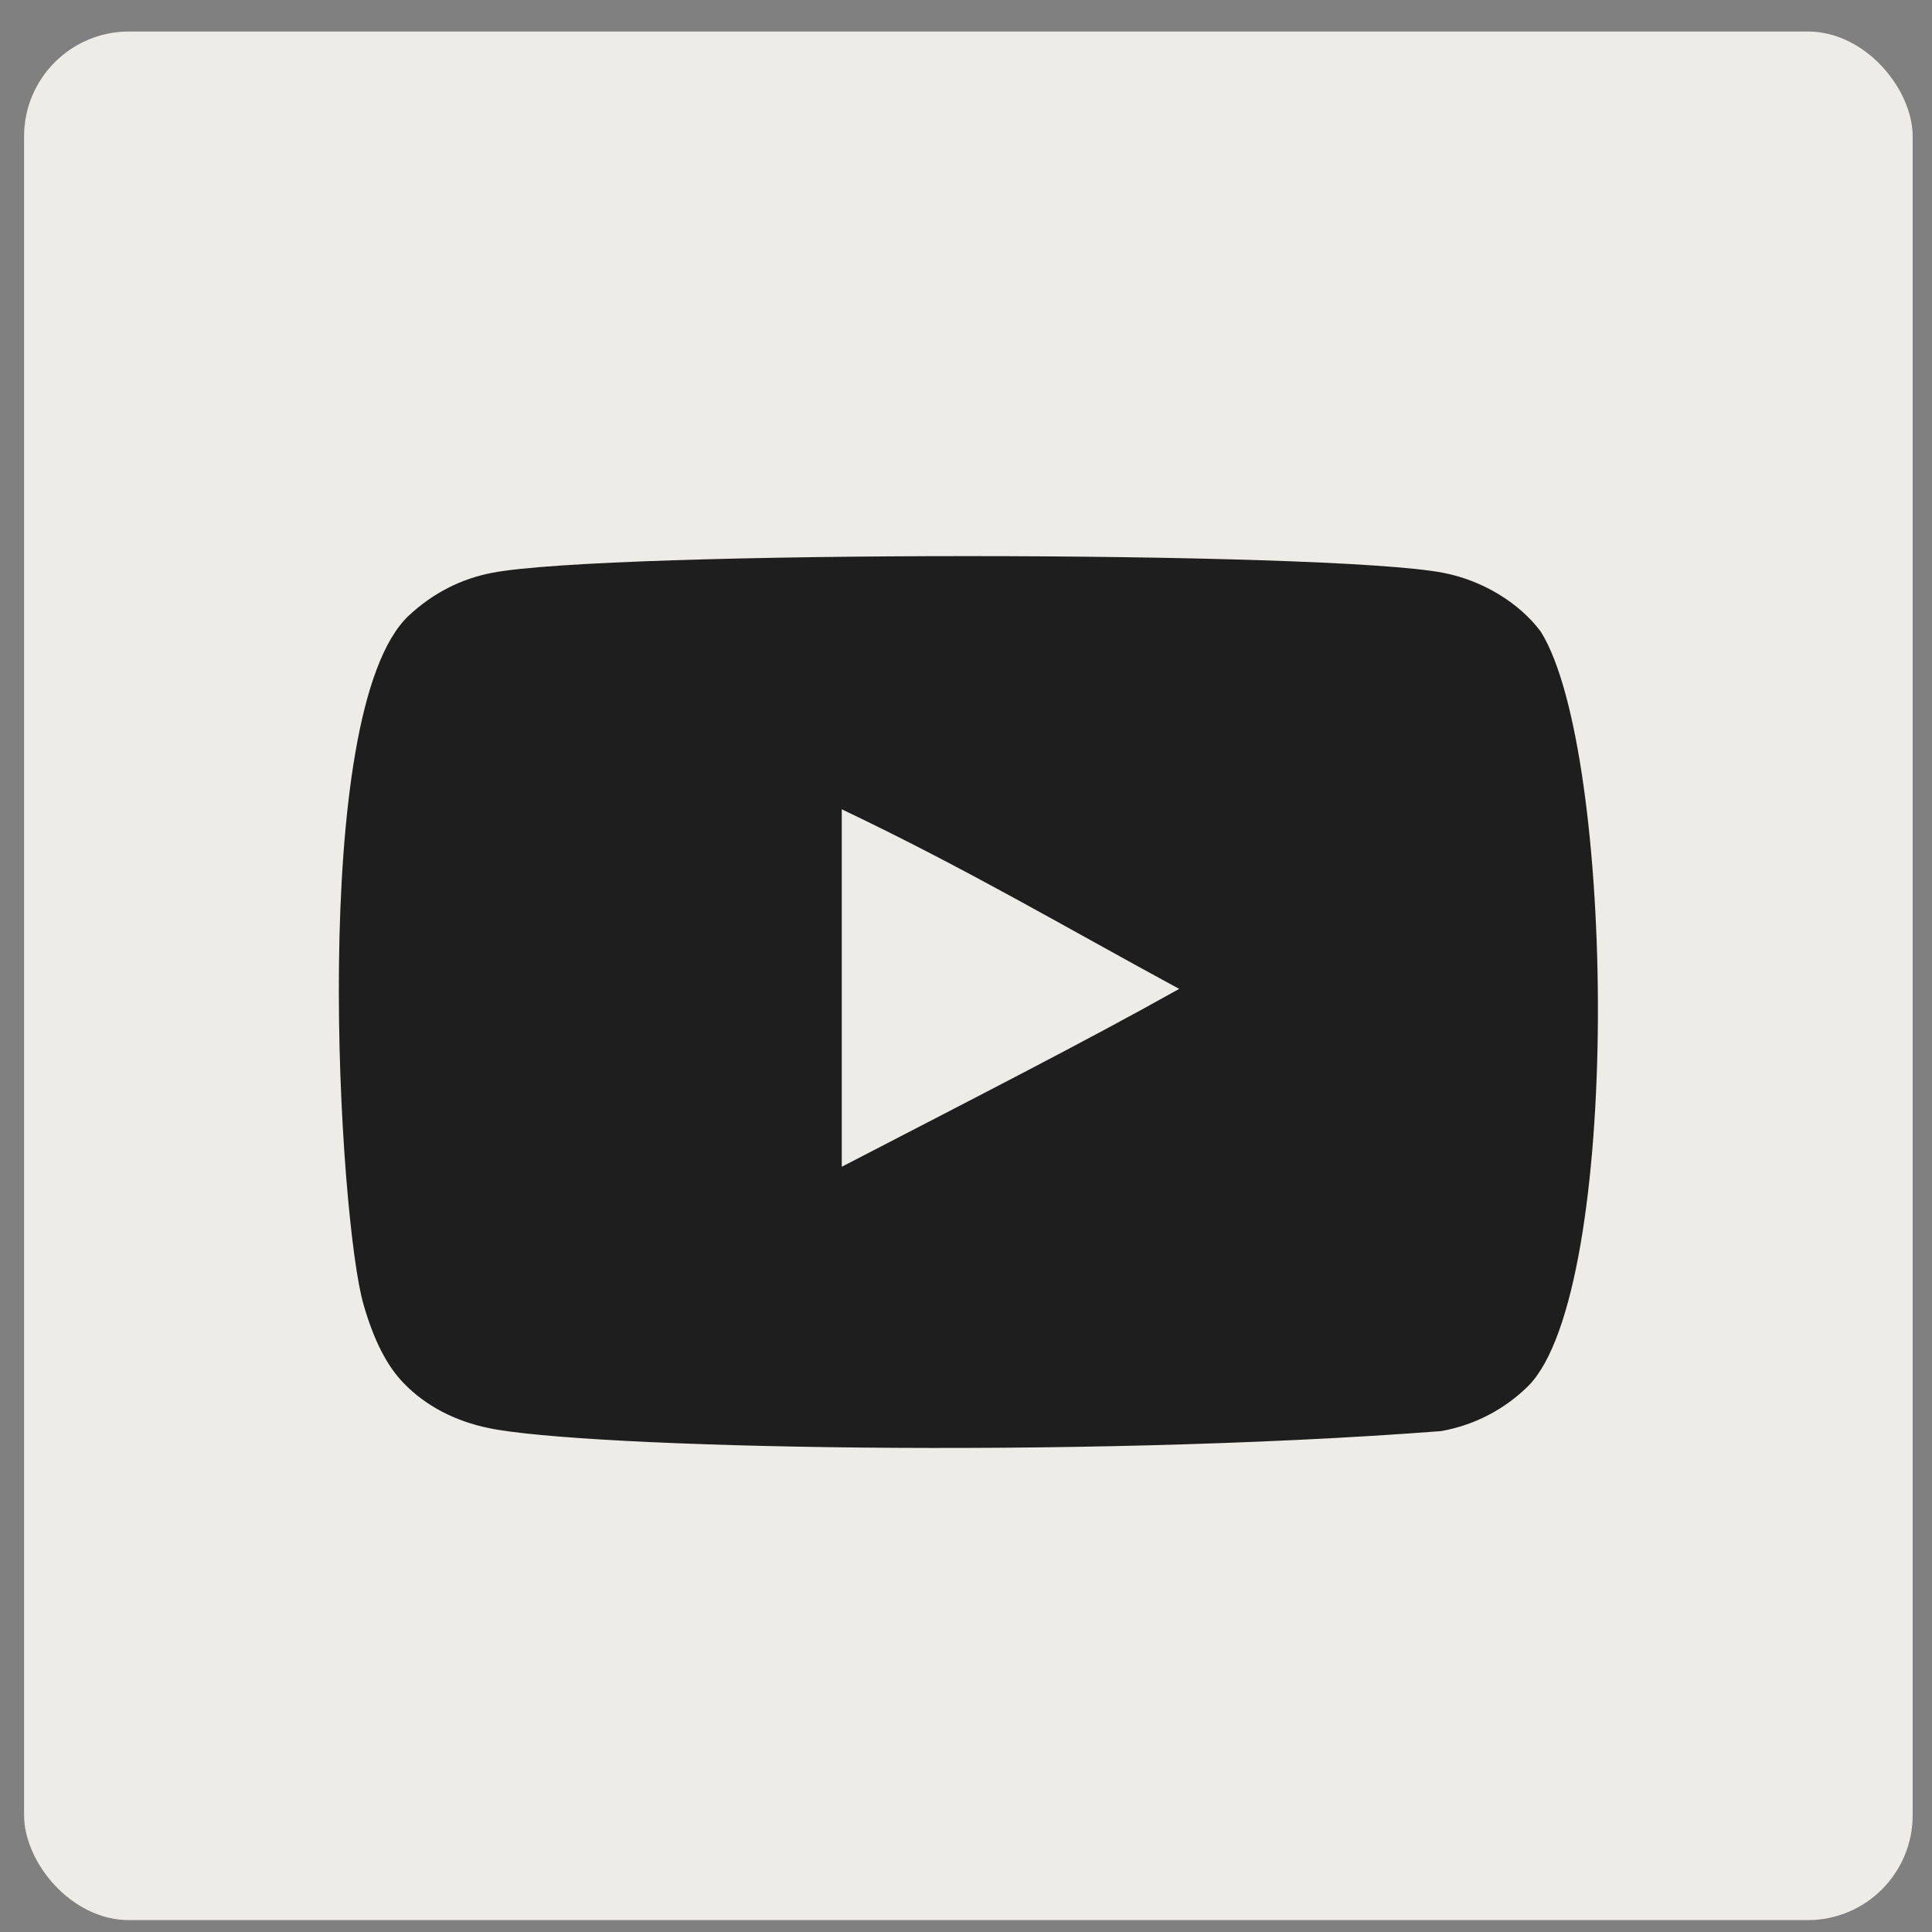
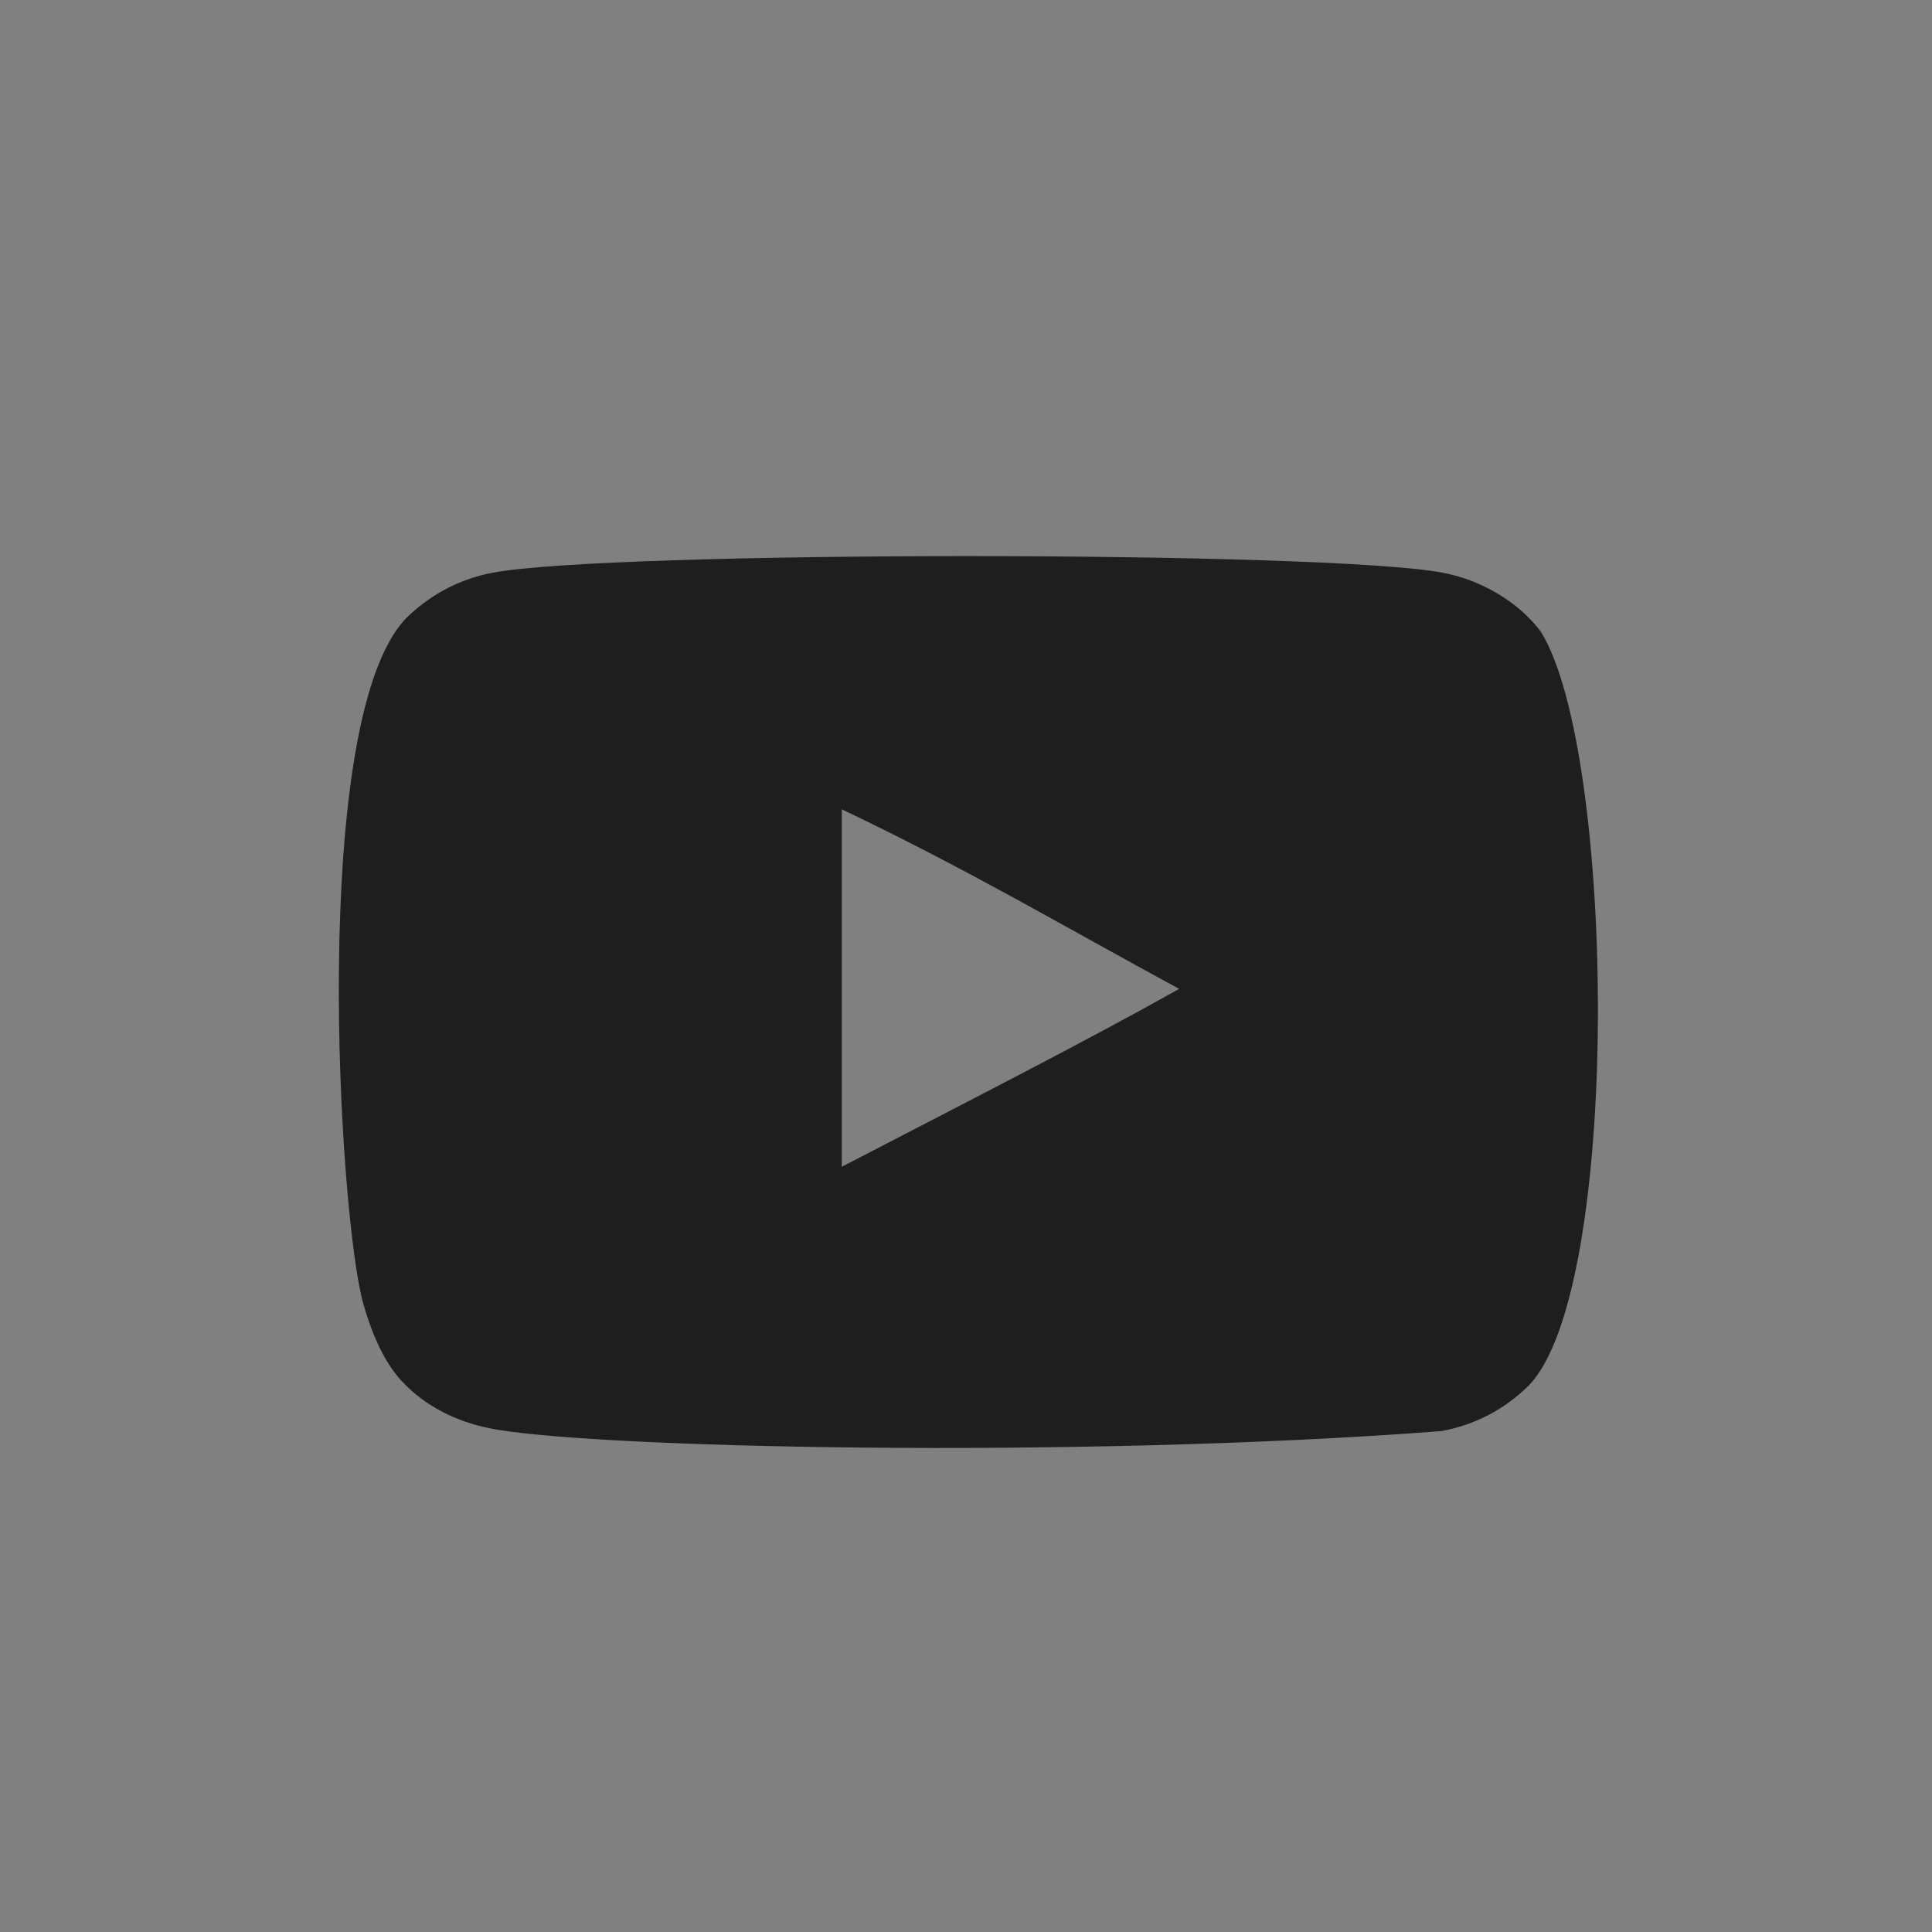
<svg xmlns="http://www.w3.org/2000/svg" width="52" height="52" viewBox="0 0 52 52" fill="none">
  <rect x="0" y="0" width="52" height="52" fill="#808080" stroke="none" />
-   <rect x="0.648" y="0.848" width="50.832" height="50.832" rx="2.824" fill="#EDECE6" />
  <path fill-rule="evenodd" clip-rule="evenodd" d="M22.656 31.404V21.782C26.031 23.389 28.646 24.942 31.738 26.616C29.188 28.047 26.031 29.653 22.656 31.404ZM41.468 16.997C40.886 16.22 39.893 15.616 38.837 15.416C35.731 14.819 16.357 14.818 13.253 15.416C12.406 15.577 11.651 15.965 11.003 16.569C8.272 19.134 9.128 32.888 9.786 35.116C10.063 36.081 10.421 36.776 10.871 37.233C11.452 37.836 12.247 38.252 13.16 38.438C15.717 38.973 28.891 39.273 38.783 38.519C39.694 38.358 40.501 37.929 41.137 37.3C43.662 34.745 43.49 20.218 41.468 16.997Z" fill="#1E1E1E" />
</svg>